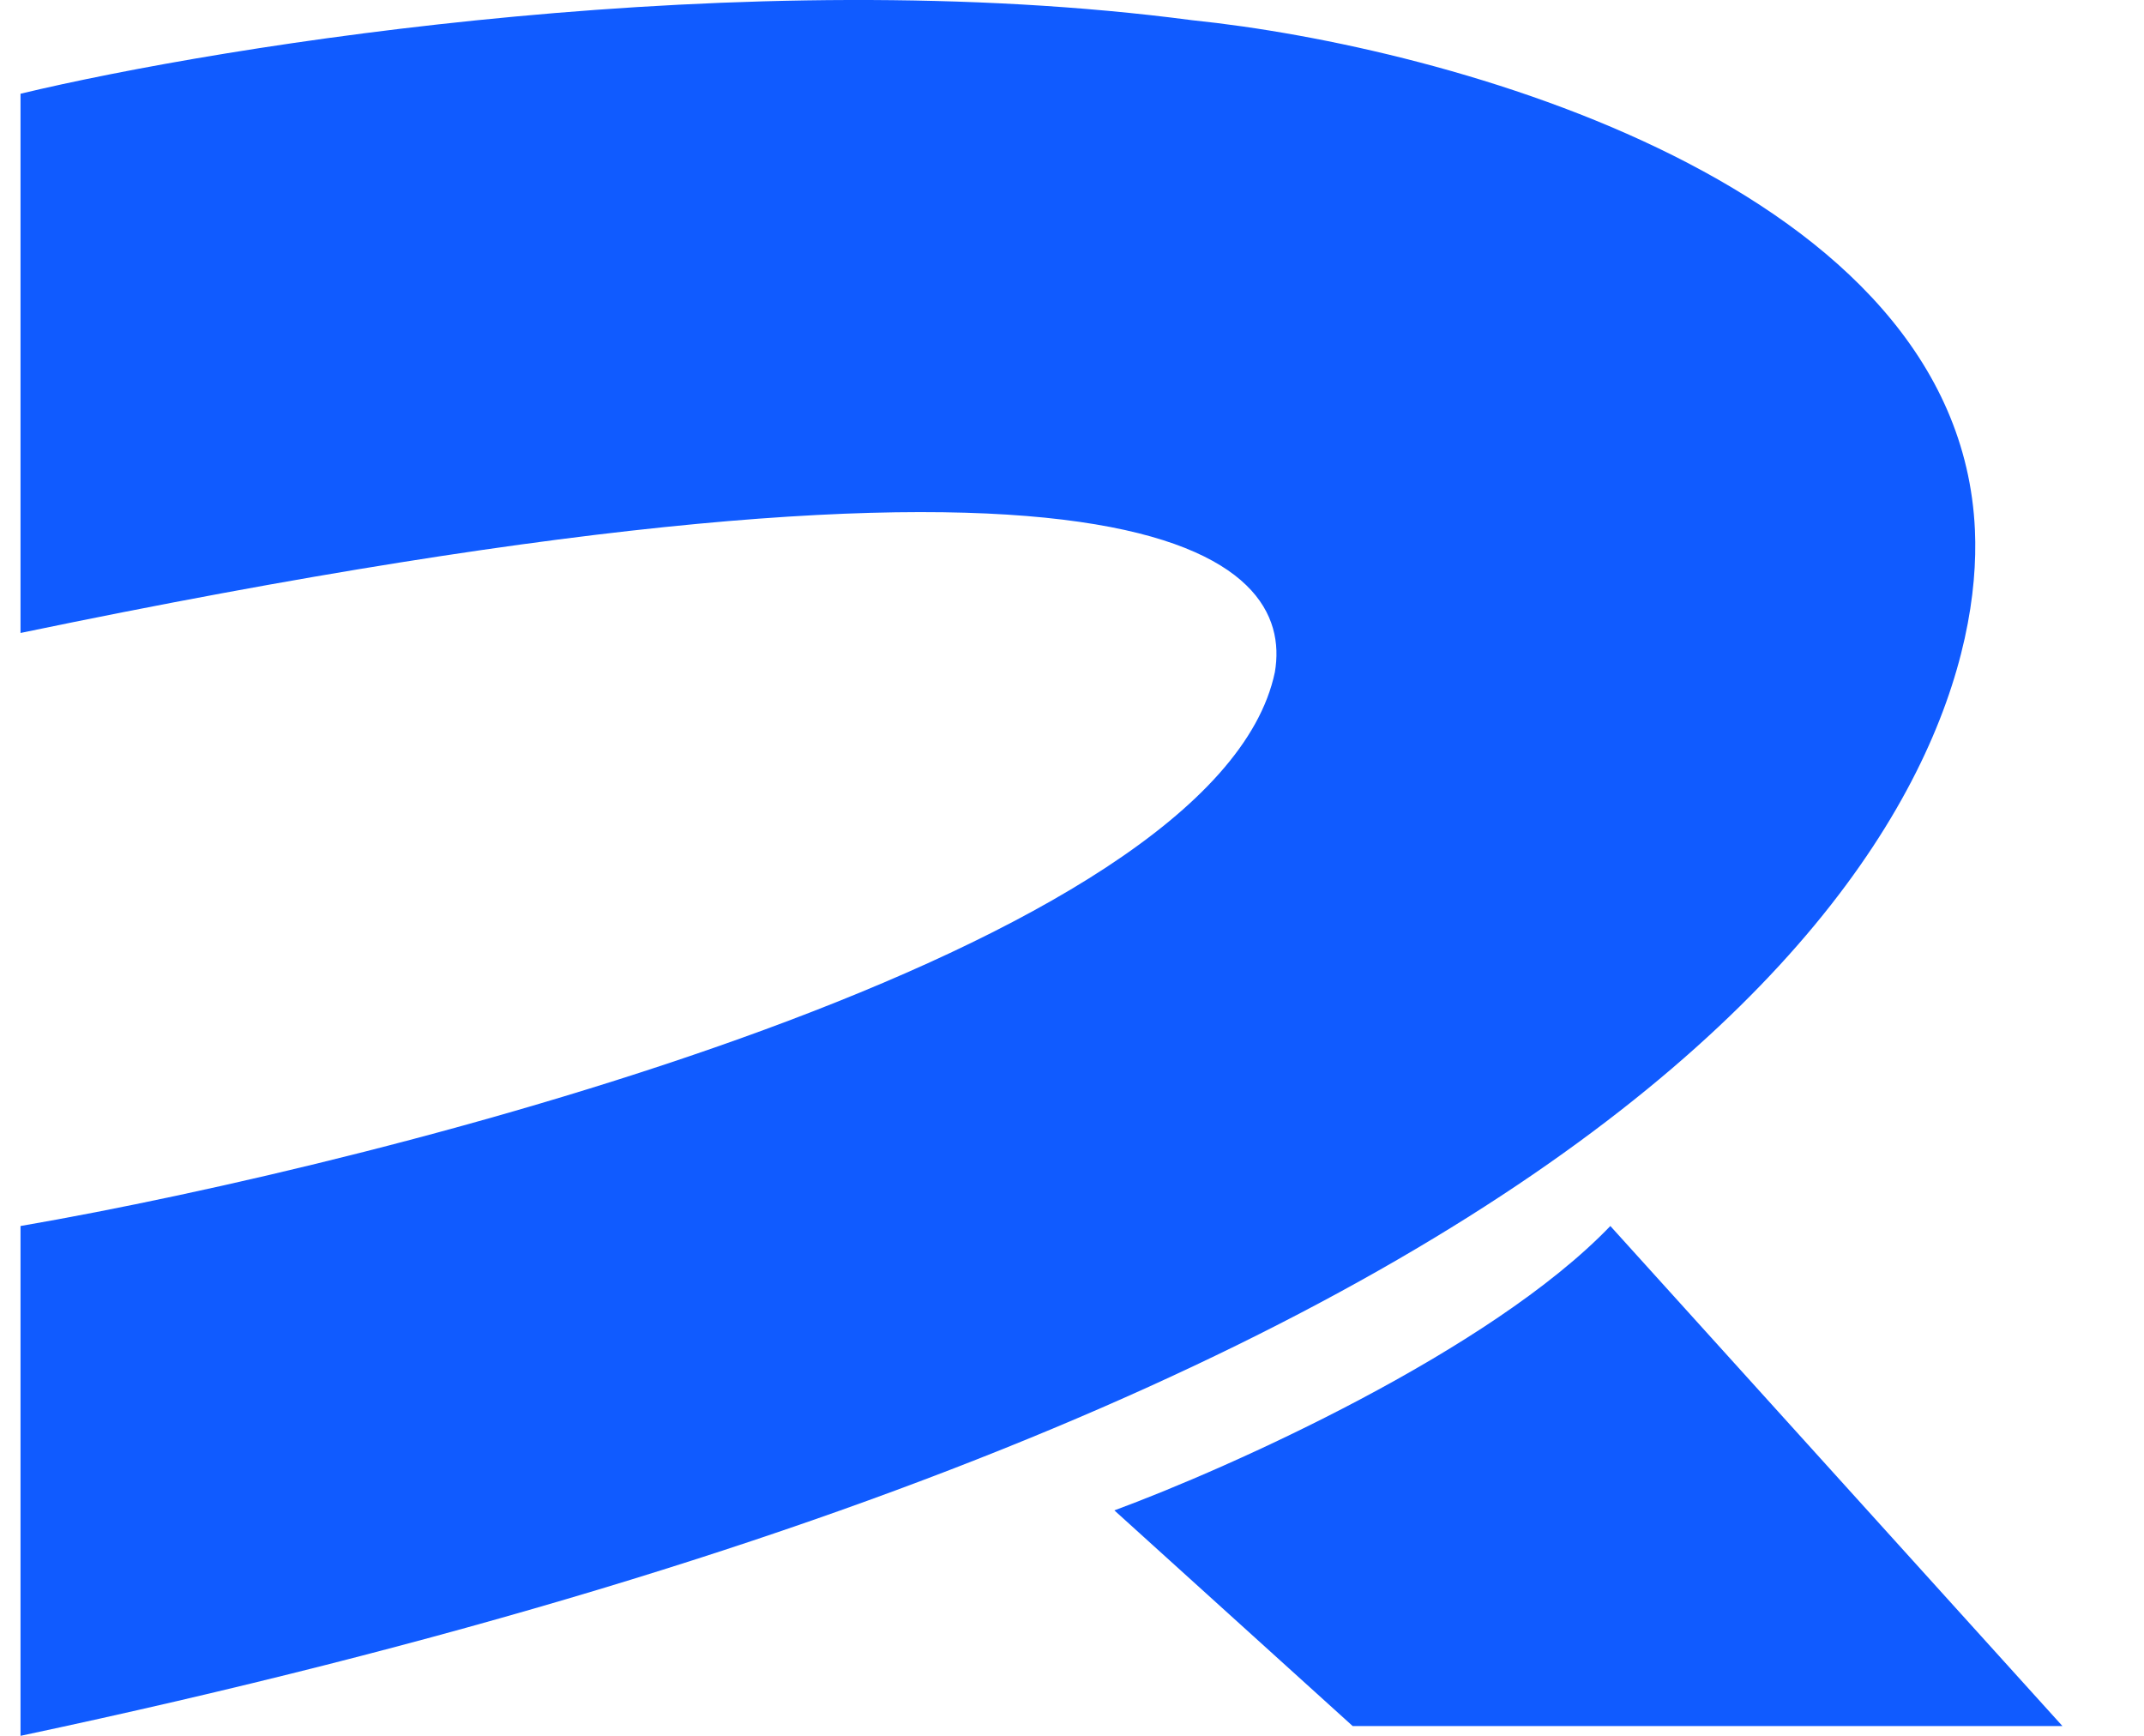
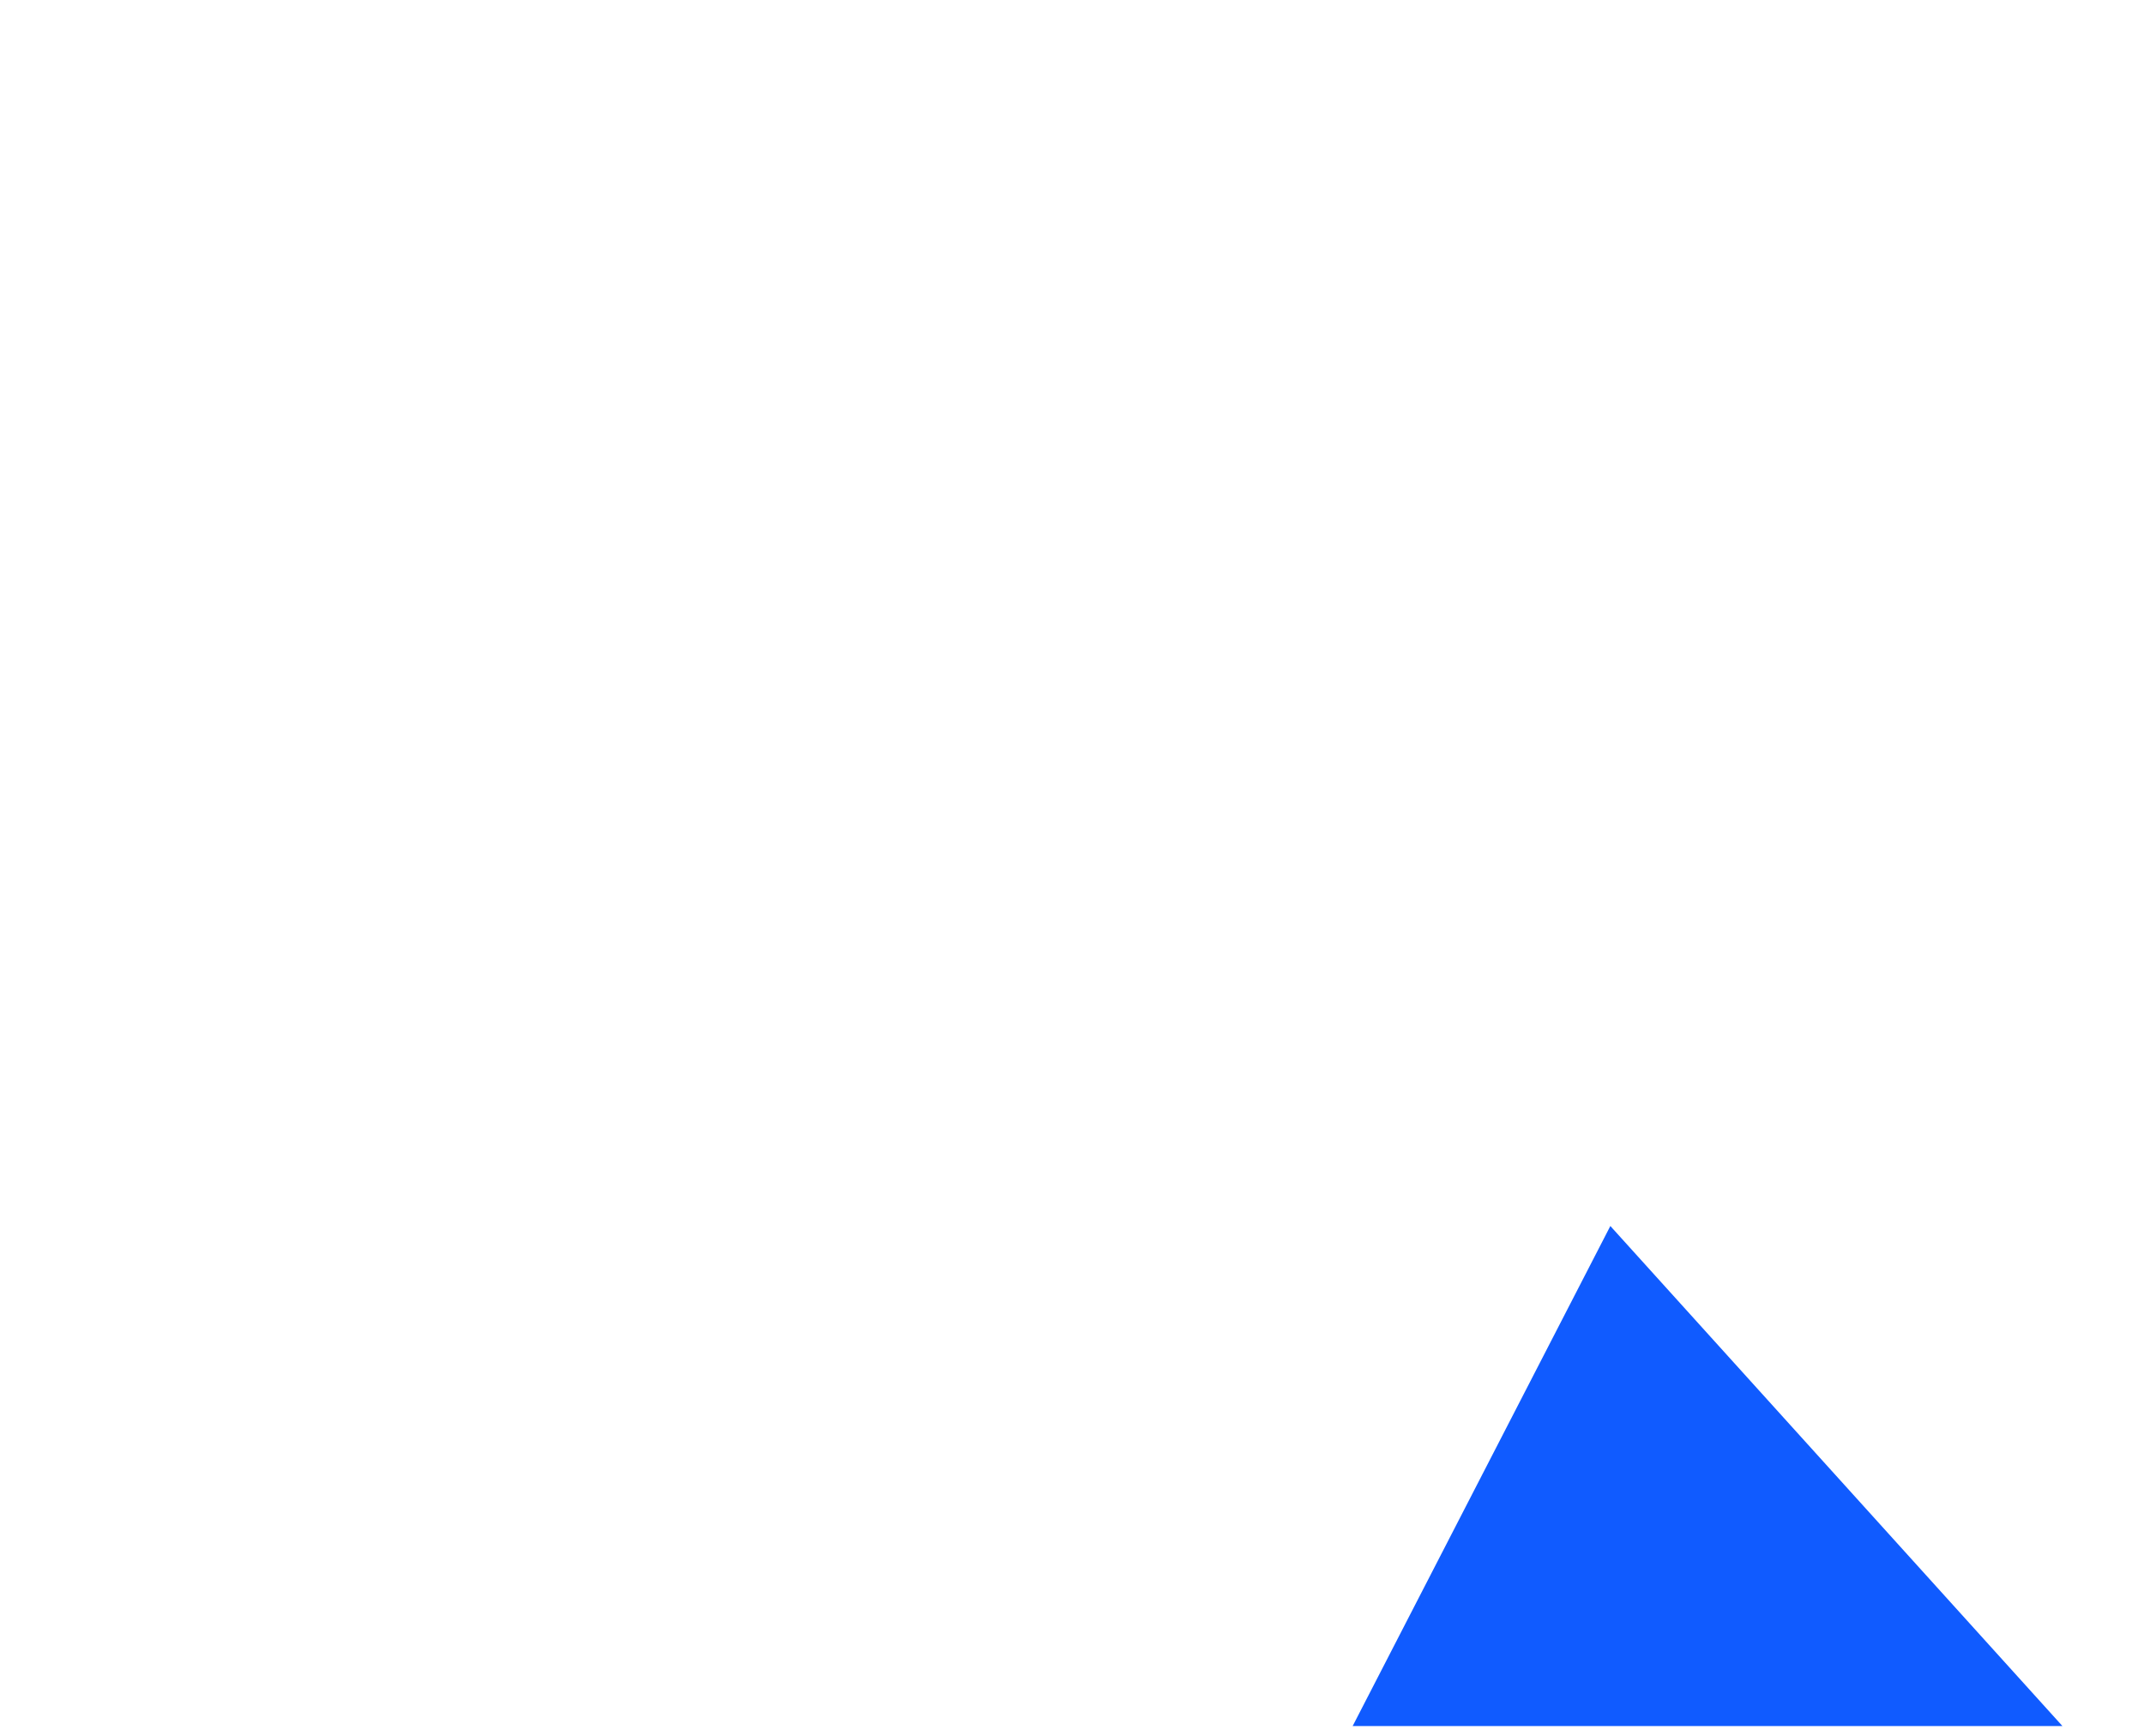
<svg xmlns="http://www.w3.org/2000/svg" width="21" height="17" viewBox="0 0 21 17" fill="none">
-   <path d="M11.677 0.198C7.296 -0.378 2.201 0.438 0.201 0.918V6.199C11.287 3.895 12.677 5.473 12.487 6.583C11.915 9.313 3.82 11.383 0.201 12.007V17C17.039 13.428 19.454 7.633 19.344 5.191C19.192 1.811 14.169 0.454 11.677 0.198Z" fill="#105BFF" />
-   <path d="M20.201 16.904L15.773 12.007C14.592 13.236 12.042 14.376 10.915 14.792L13.249 16.904H20.201Z" fill="#105BFF" />
+   <path d="M20.201 16.904L15.773 12.007L13.249 16.904H20.201Z" fill="#105BFF" />
</svg>